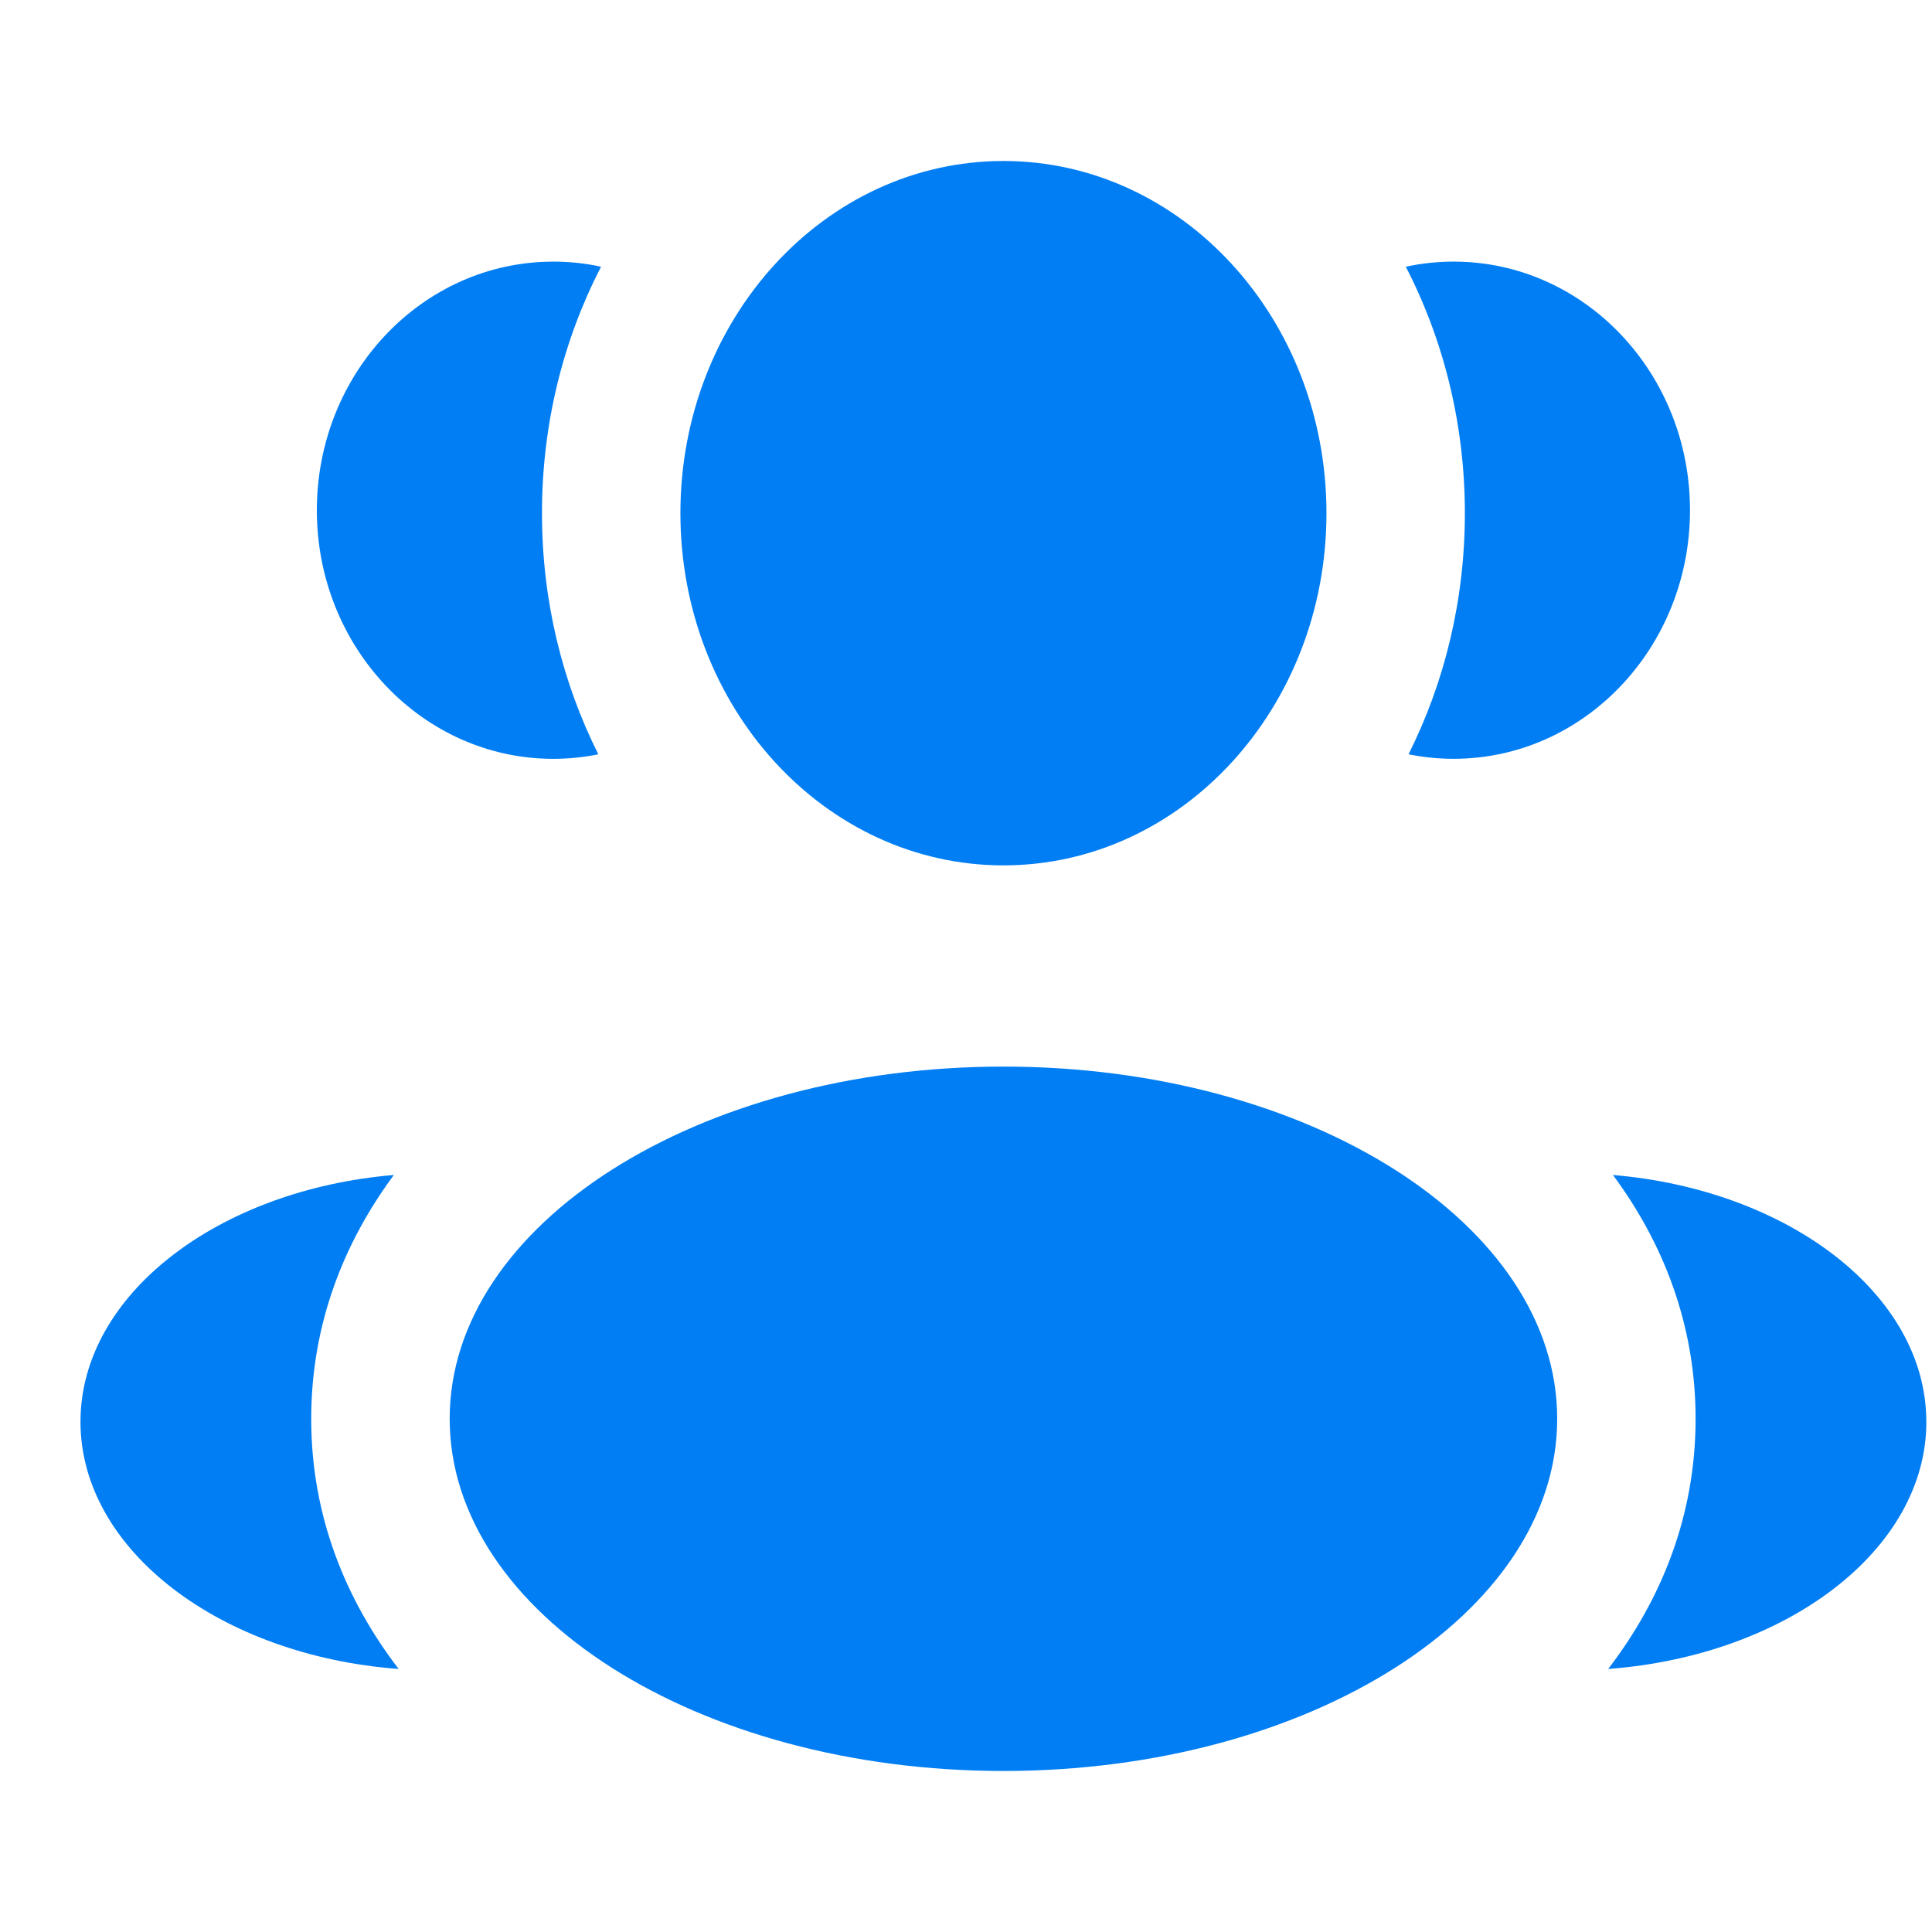
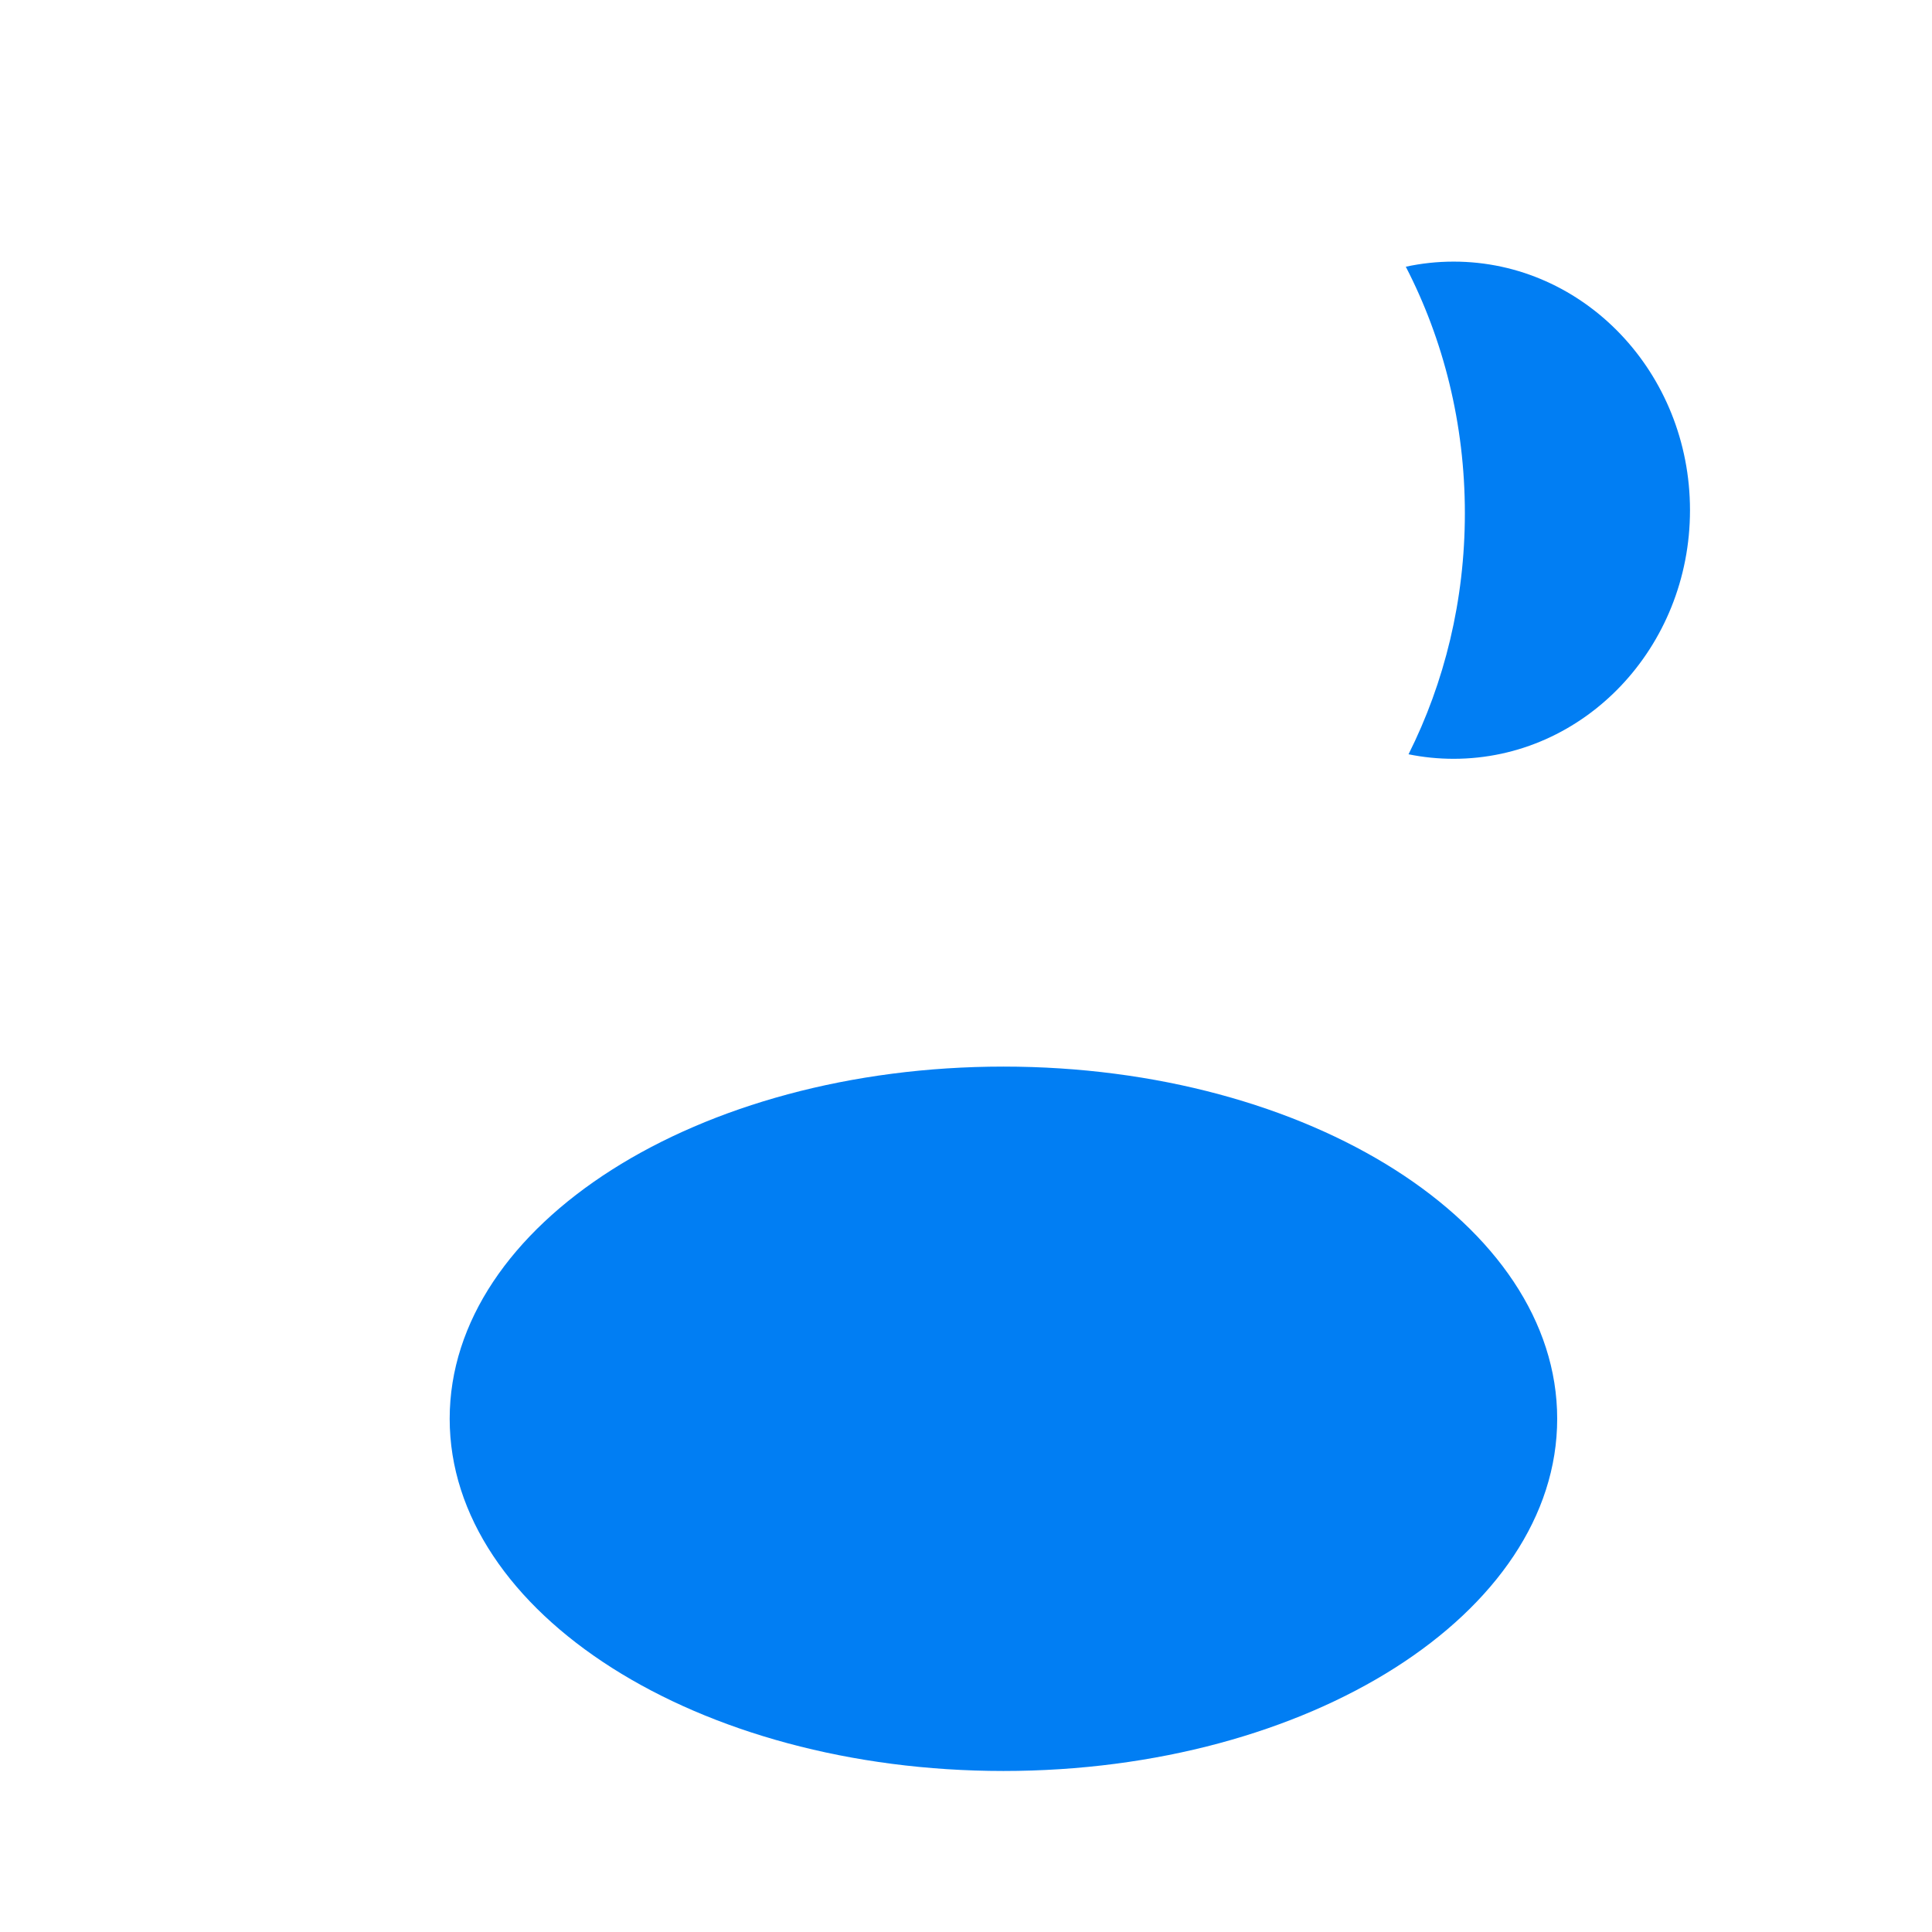
<svg xmlns="http://www.w3.org/2000/svg" width="61" height="61" fill="none" version="1.1" viewBox="0 0 61 61">
  <g fill="#017EF3">
-     <path d="m31.682 27.323c5.633 0 10.199-4.979 10.199-11.12s-4.566-11.12-10.199-11.12-10.199 4.979-10.199 11.12 4.566 11.12 10.199 11.12z" />
    <path d="m31.682 55.916c9.656 0 17.484-4.979 17.484-11.12 0-6.141-7.828-11.12-17.484-11.12-9.656 0-17.484 4.979-17.484 11.12 0 6.141 7.828 11.12 17.484 11.12z" />
-     <path d="m17.467 8.26c0.517 0 1.022 0.055 1.51 0.161-1.188 2.3-1.865 4.955-1.865 7.782 0 2.759 0.645 5.353 1.779 7.613-0.461 0.094-0.937 0.143-1.424 0.143-4.122 0-7.463-3.514-7.463-7.849s3.341-7.849 7.463-7.849z" />
-     <path d="m12.587 52.695c-1.655-2.157-2.761-4.804-2.761-7.898 0-3 1.039-5.579 2.61-7.699-5.55 0.469-9.895 3.779-9.895 7.792 0 4.051 4.421 7.385 10.046 7.805z" />
    <path d="m44.472 23.816c1.134-2.261 1.779-4.855 1.779-7.613 0-2.827-0.677-5.482-1.865-7.782 0.487-0.105 0.992-0.161 1.51-0.161 4.122 0 7.463 3.514 7.463 7.849s-3.341 7.849-7.463 7.849c-0.487 0-0.963-0.049-1.424-0.143z" />
-     <path d="m60.822 44.89c0 4.051-4.421 7.385-10.046 7.805 1.655-2.157 2.76-4.804 2.76-7.898 0-3-1.039-5.579-2.61-7.699 5.55 0.469 9.895 3.779 9.895 7.792z" />
  </g>
</svg>